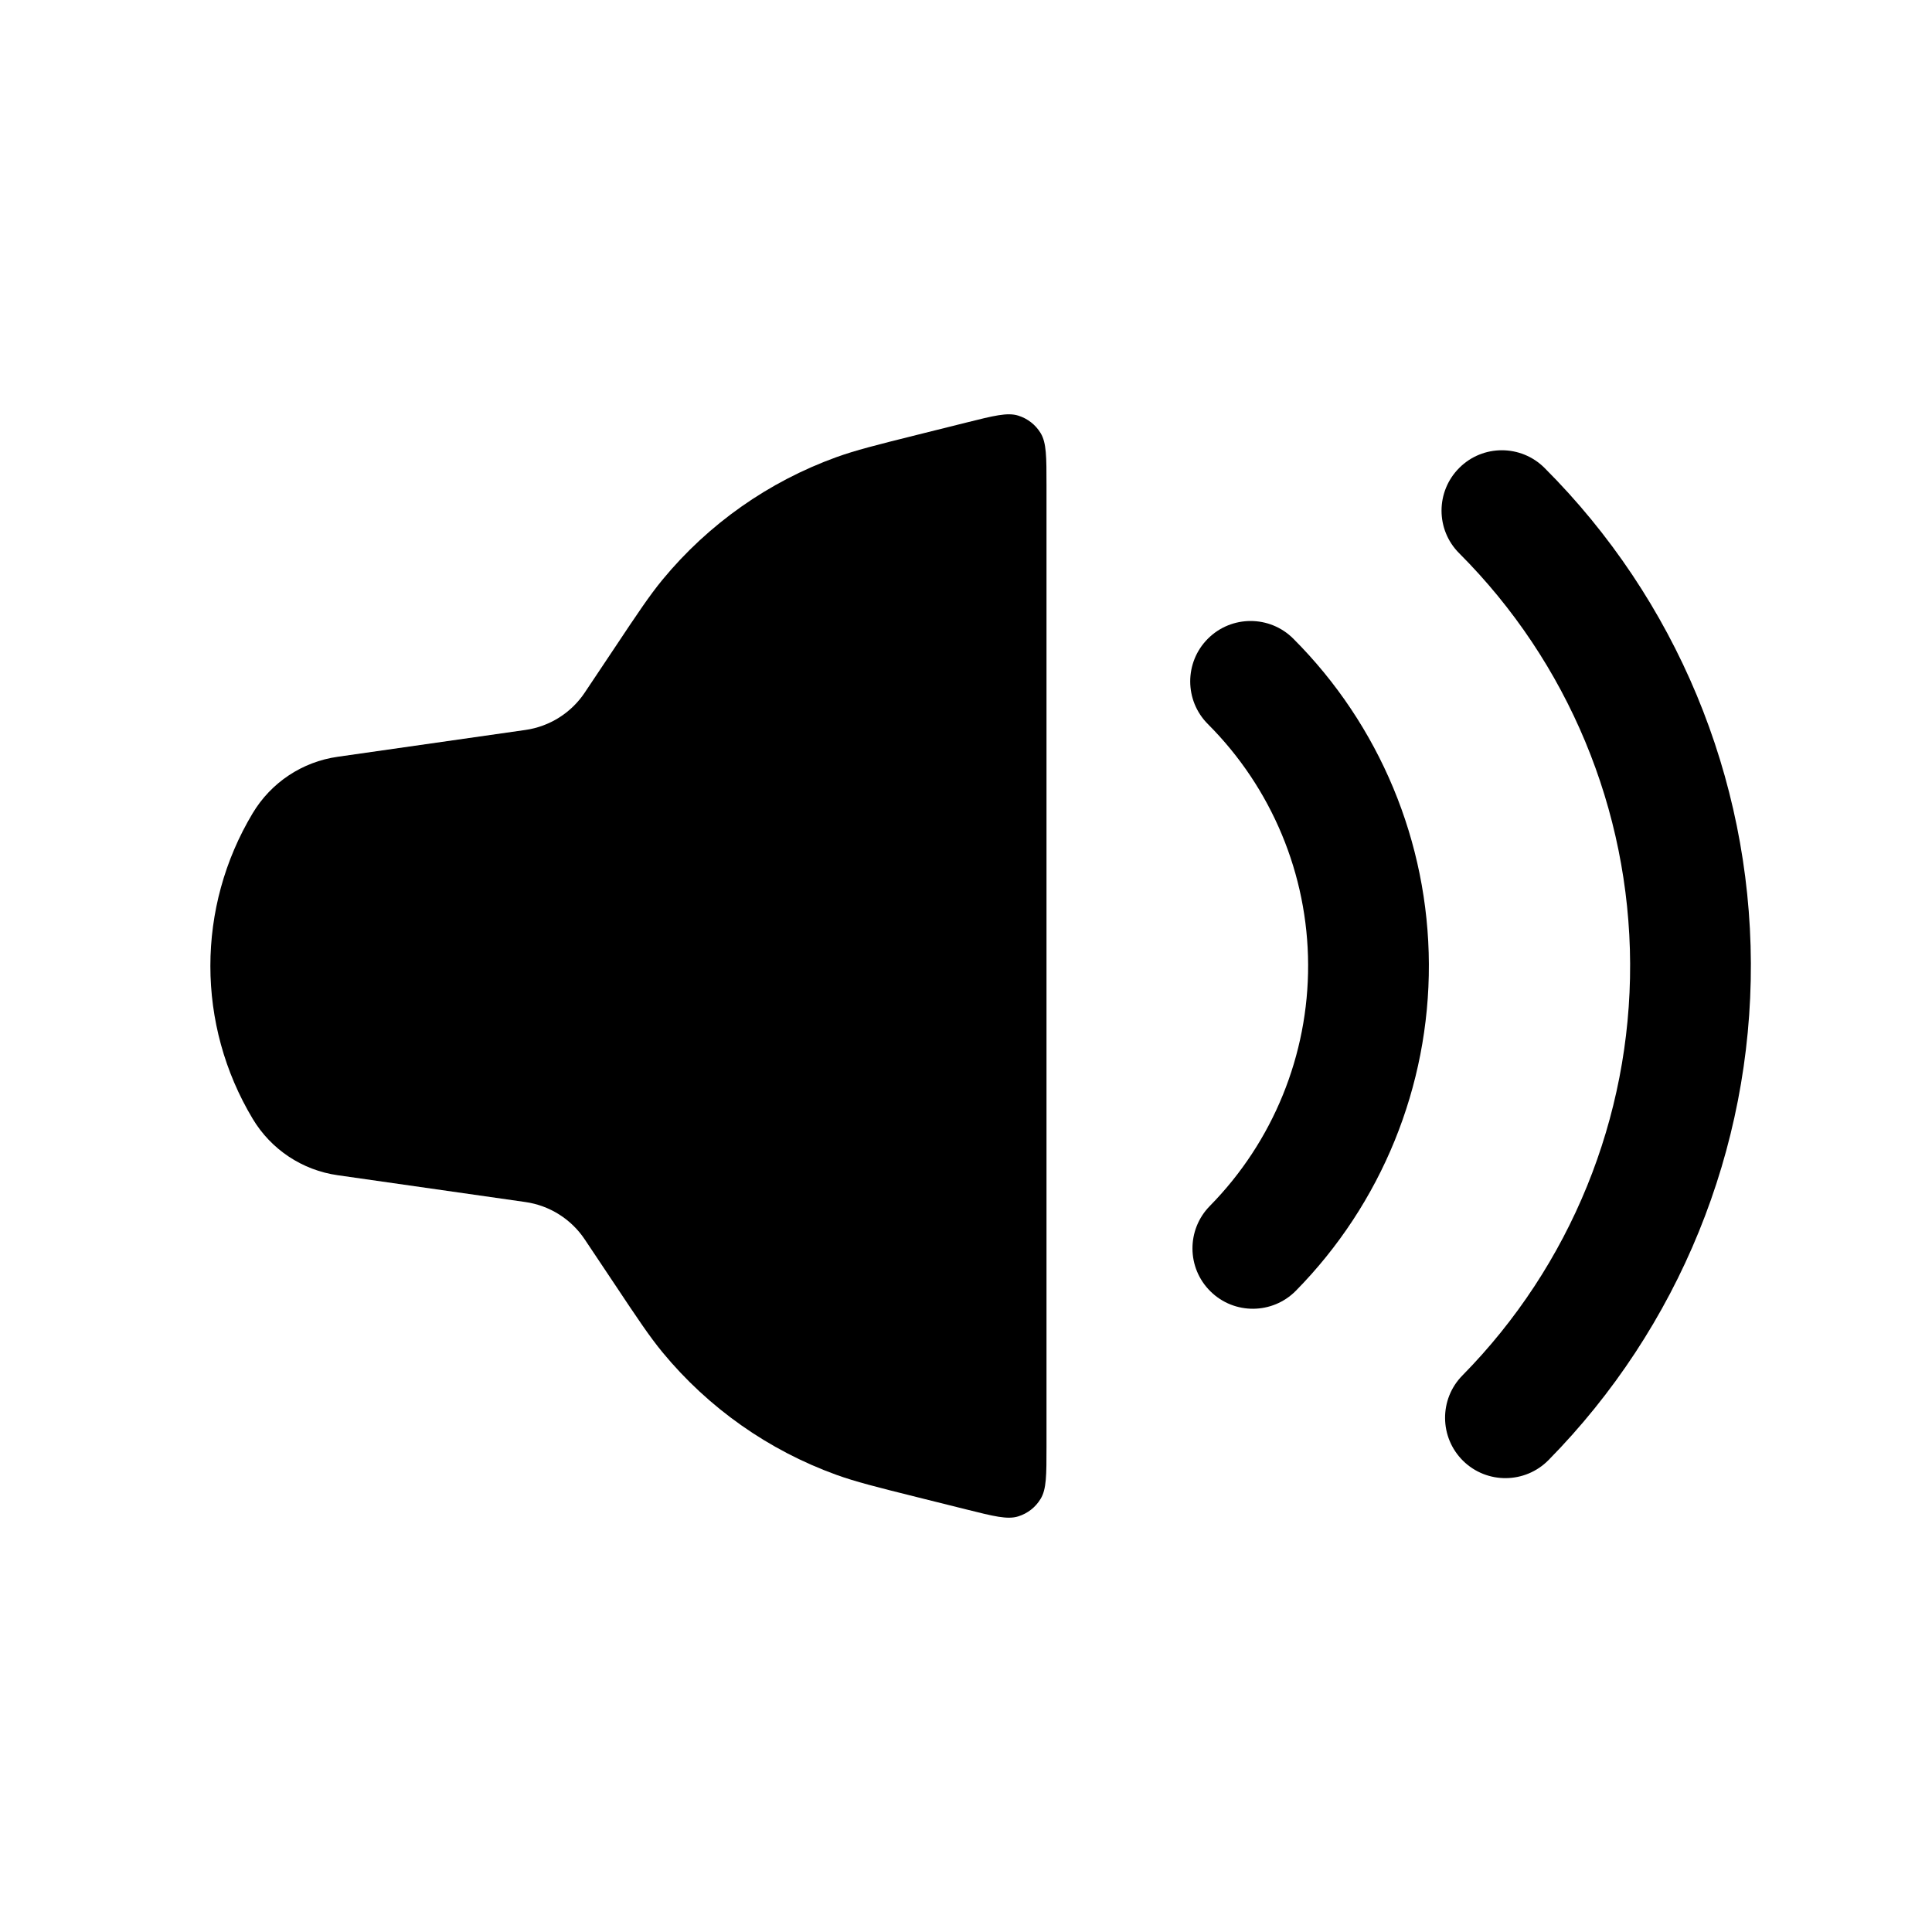
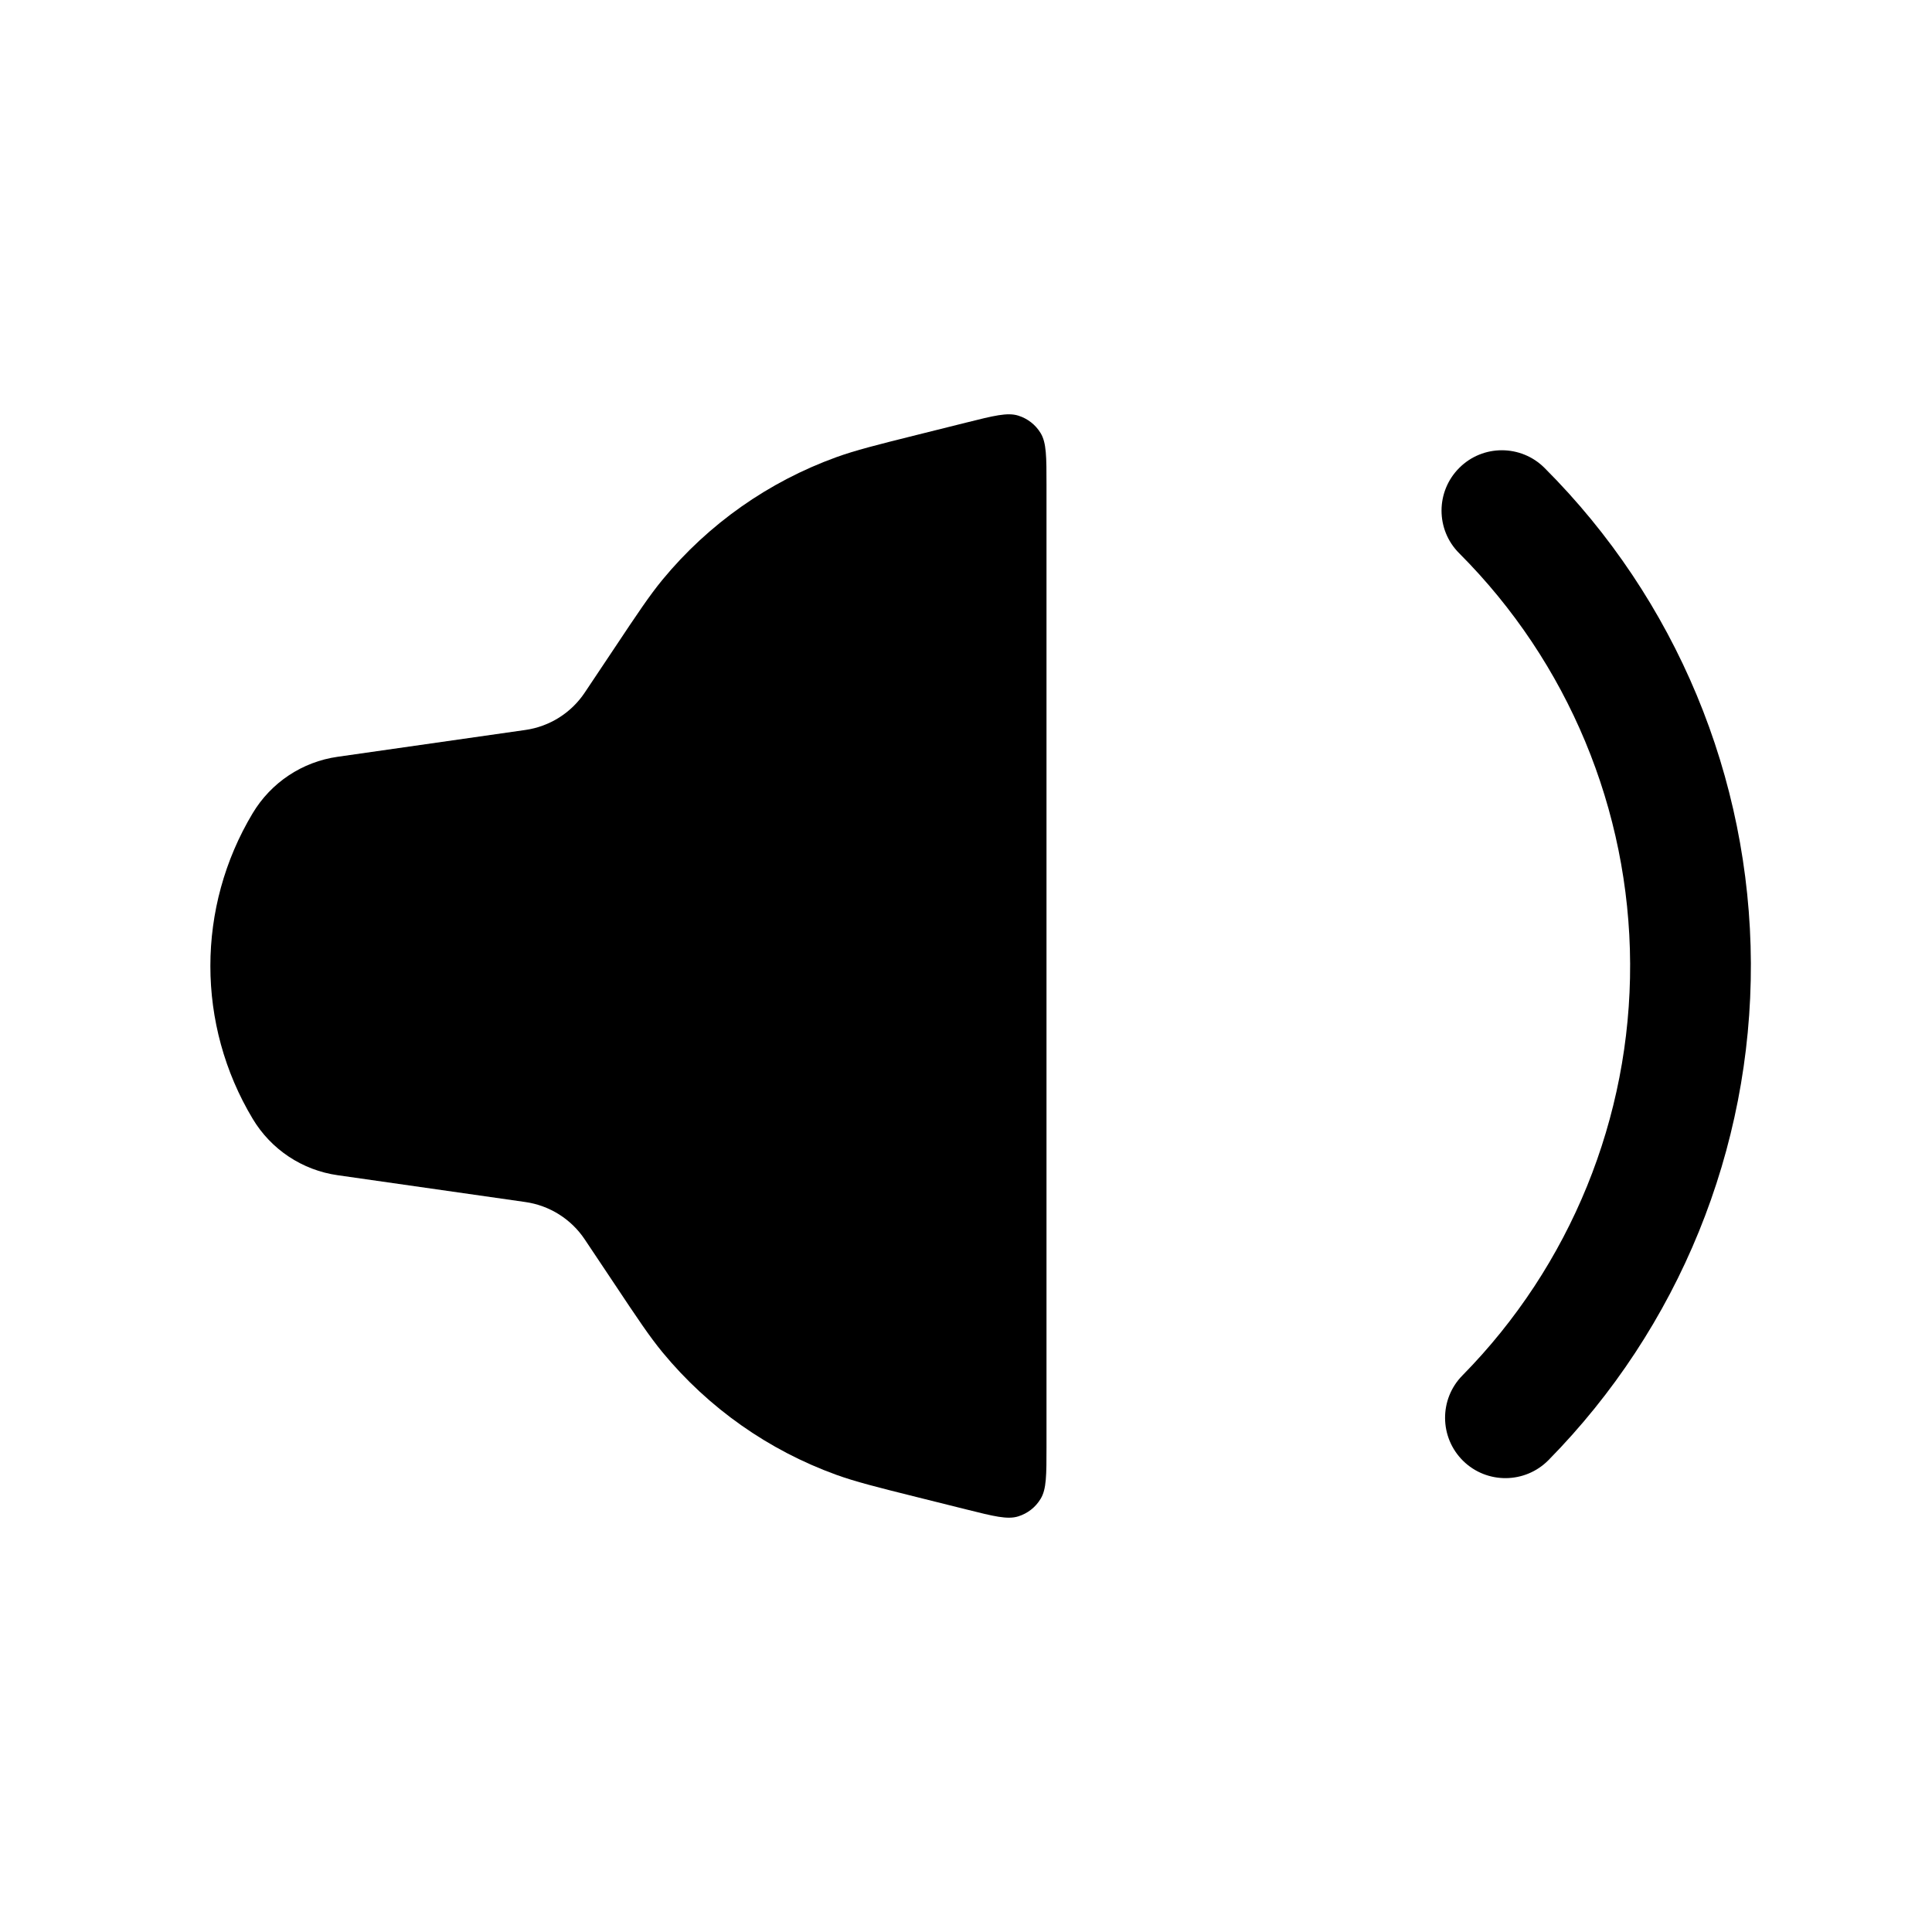
<svg xmlns="http://www.w3.org/2000/svg" width="800px" height="800px" viewBox="0 0 24 24" fill="none">
  <path d="M3.139 13.898C2.438 12.73 2.438 11.27 3.139 10.102C3.367 9.721 3.755 9.463 4.195 9.401L6.526 9.068C6.828 9.025 7.097 8.855 7.265 8.602L7.633 8.051C7.923 7.615 8.069 7.397 8.23 7.201C8.801 6.509 9.547 5.984 10.39 5.679C10.629 5.593 10.883 5.529 11.392 5.402L12.005 5.249C12.345 5.164 12.515 5.121 12.649 5.163C12.765 5.199 12.864 5.276 12.927 5.38C13 5.5 13 5.675 13 6.026V17.974C13 18.325 13 18.5 12.927 18.619C12.864 18.724 12.765 18.801 12.649 18.837C12.515 18.879 12.345 18.836 12.005 18.751L11.392 18.598C10.883 18.471 10.629 18.407 10.39 18.321C9.547 18.016 8.801 17.491 8.23 16.799C8.069 16.603 7.923 16.385 7.633 15.949L7.265 15.398C7.097 15.145 6.828 14.975 6.526 14.932L4.195 14.599C3.755 14.537 3.367 14.279 3.139 13.898Z" fill="#000000" />
-   <path fill-rule="evenodd" clip-rule="evenodd" d="M15.005 7.934C15.298 7.641 15.773 7.641 16.066 7.934C17.139 9.007 17.744 10.46 17.75 11.977C17.756 13.495 17.162 14.953 16.098 16.034C15.807 16.329 15.332 16.333 15.037 16.042C14.742 15.752 14.738 15.277 15.029 14.981C15.815 14.182 16.254 13.105 16.25 11.983C16.246 10.862 15.798 9.788 15.005 8.995C14.712 8.702 14.712 8.227 15.005 7.934Z" fill="#000000" />
  <path fill-rule="evenodd" clip-rule="evenodd" d="M18.127 5.813C18.419 5.52 18.894 5.52 19.187 5.813C20.82 7.445 21.741 9.657 21.75 11.966C21.759 14.274 20.855 16.493 19.236 18.138C18.945 18.433 18.47 18.437 18.175 18.147C17.88 17.856 17.876 17.381 18.167 17.086C19.509 15.723 20.258 13.884 20.25 11.971C20.242 10.059 19.479 8.226 18.127 6.873C17.834 6.581 17.834 6.106 18.127 5.813Z" fill="#000000" />
</svg>